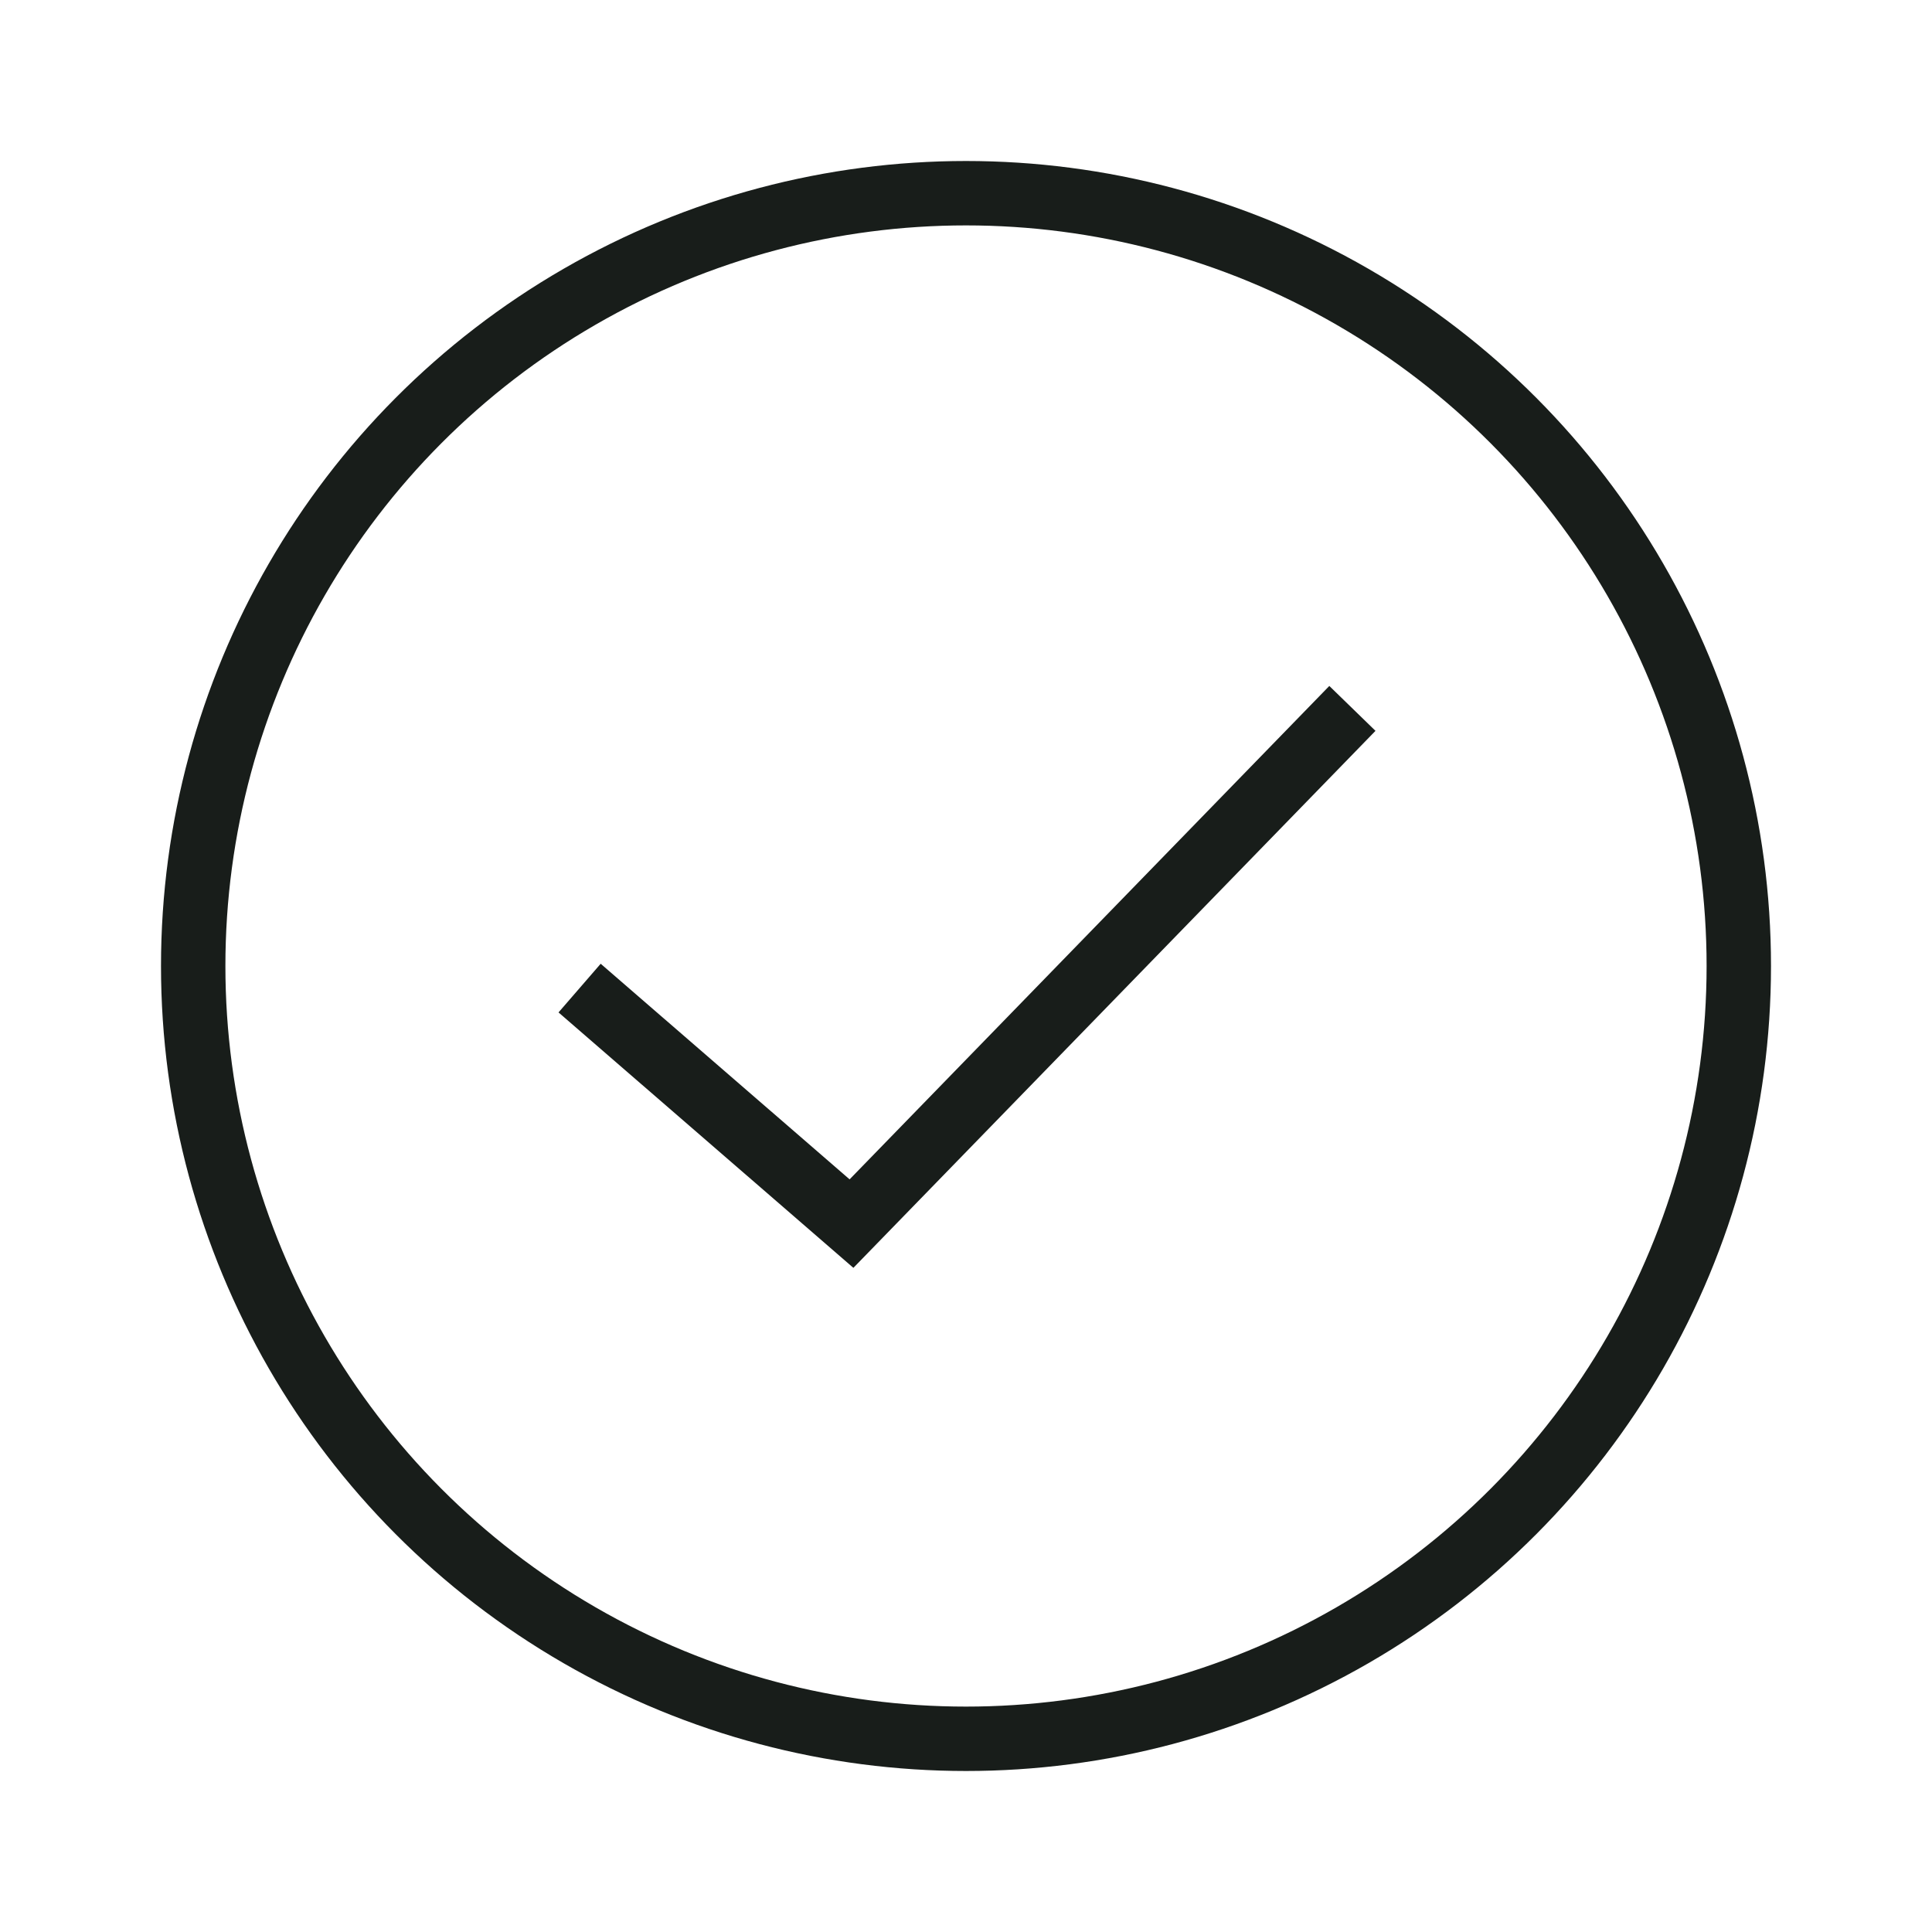
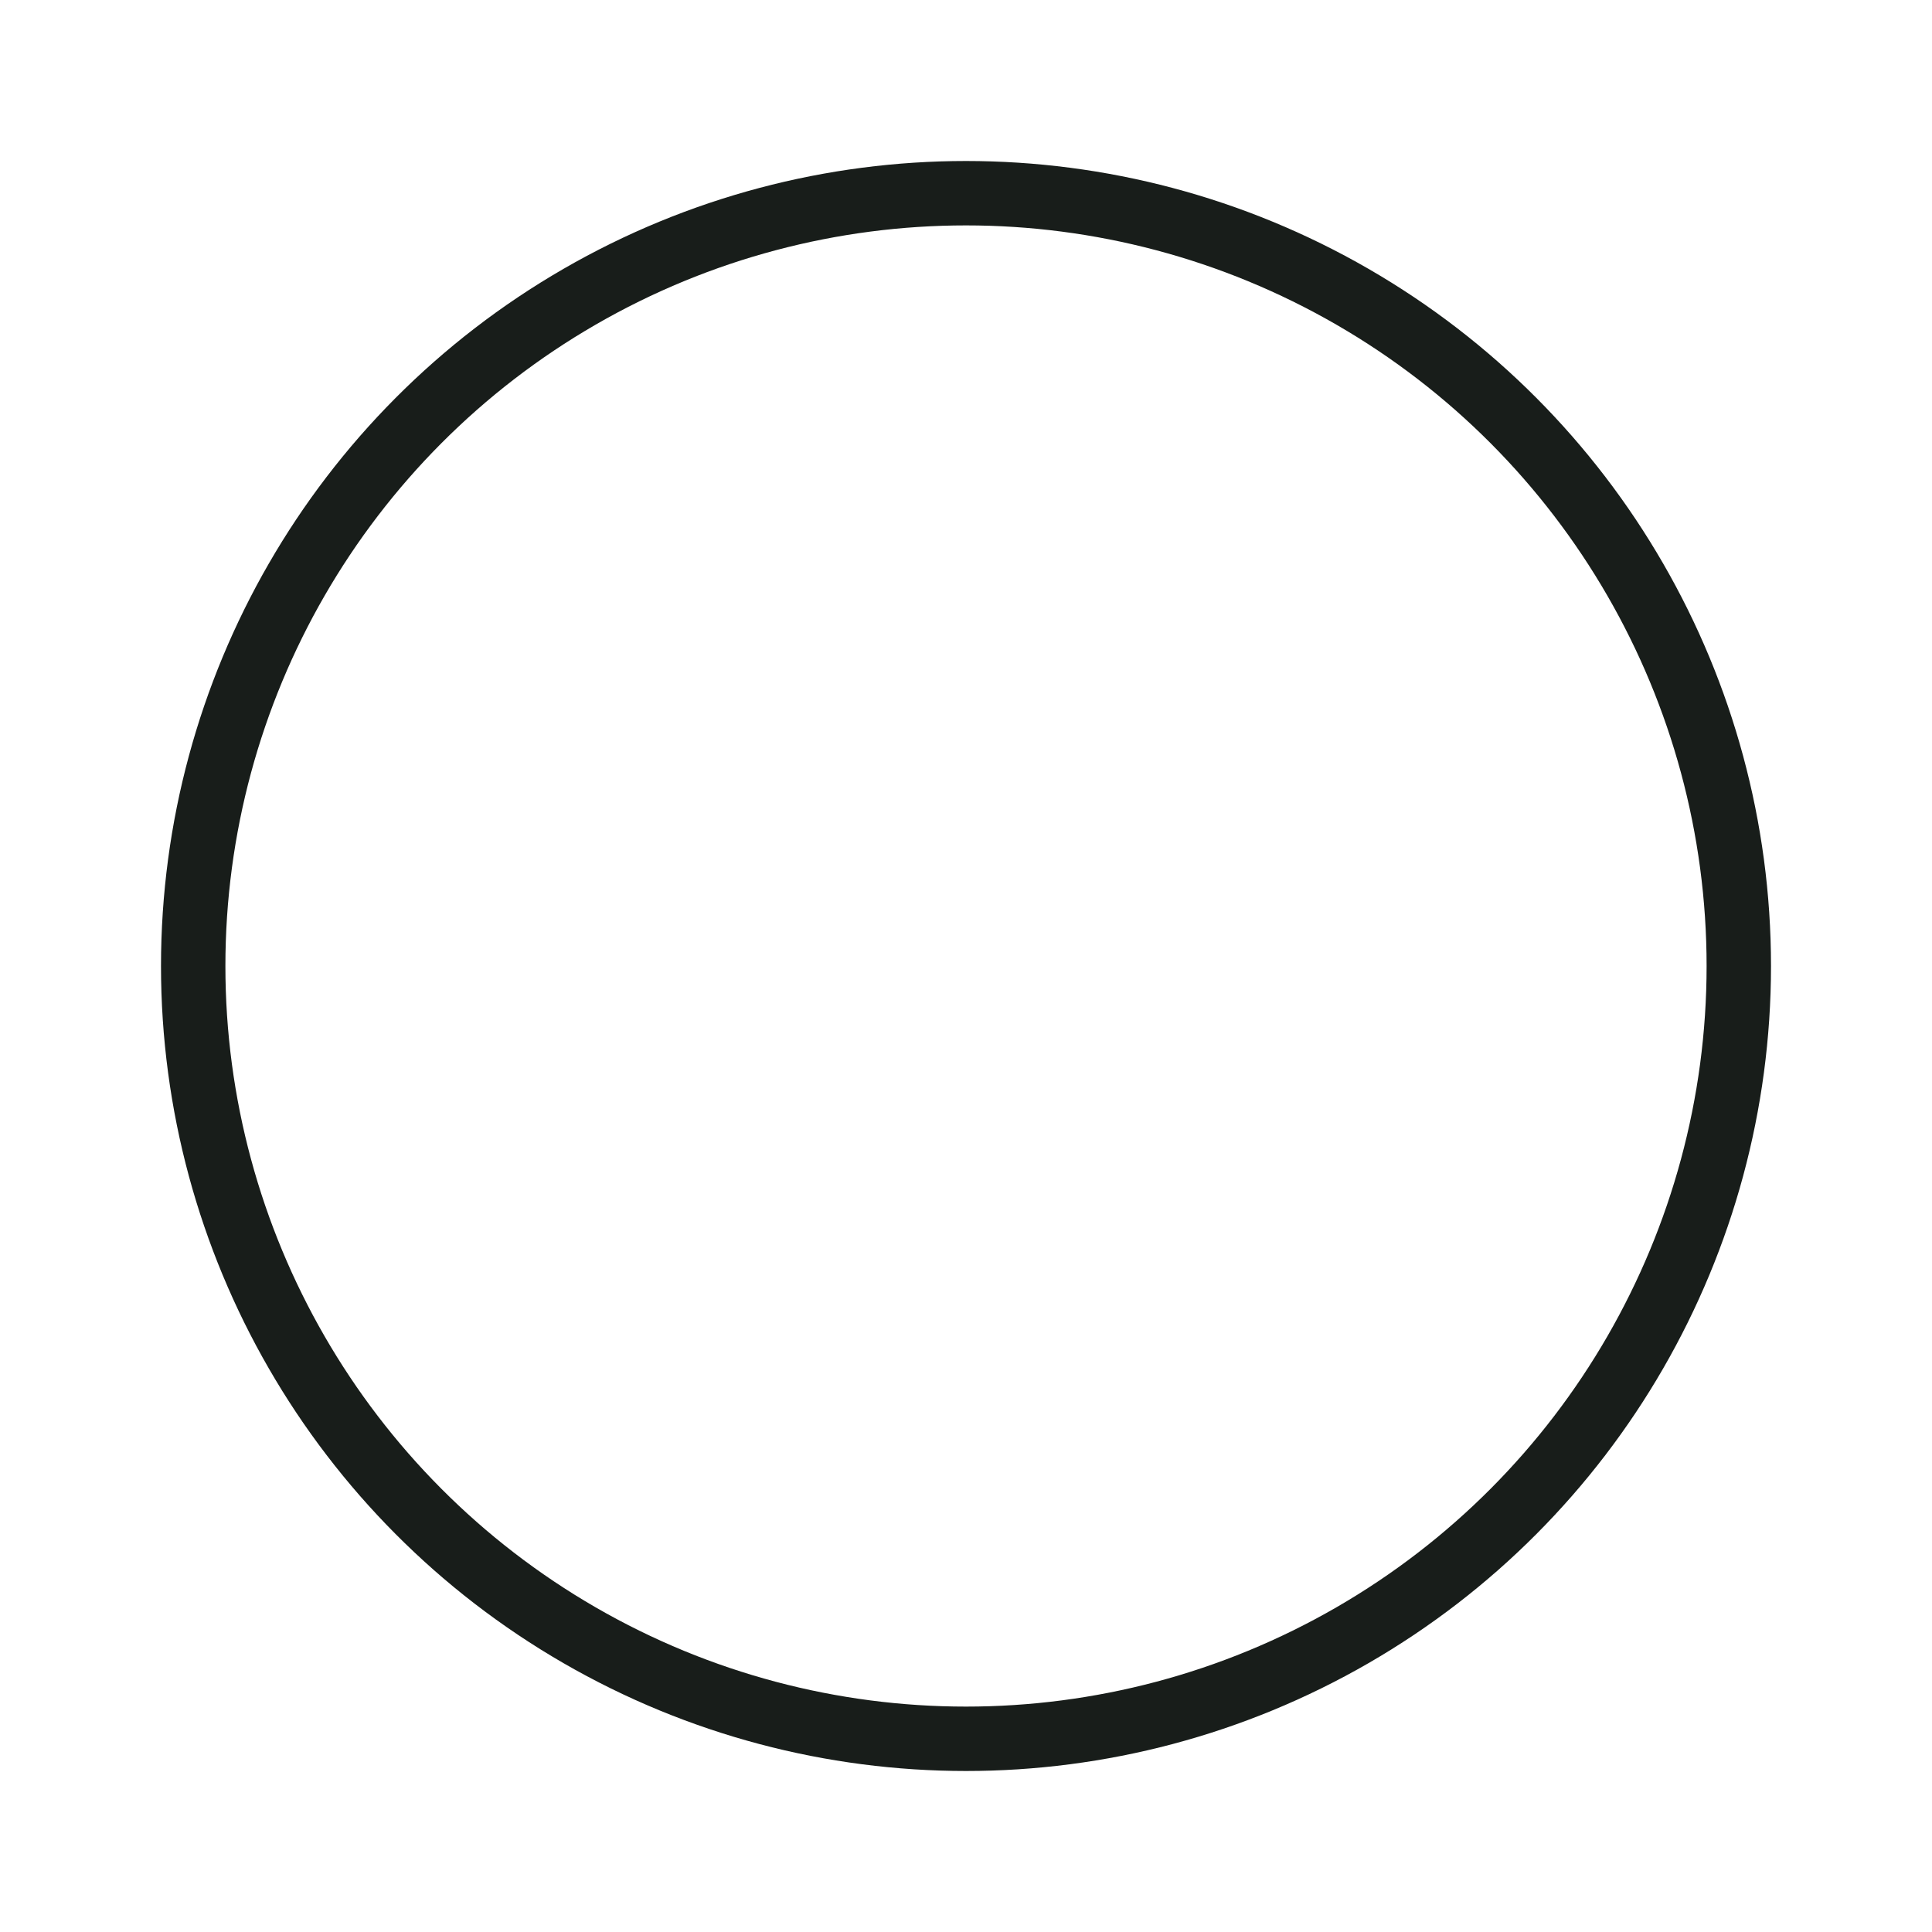
<svg xmlns="http://www.w3.org/2000/svg" width="60" height="60" viewBox="0 0 60 60" fill="none">
  <circle cx="30" cy="30" r="24" stroke="#181D1A" stroke-width="2" />
-   <path d="M18 30.686L26.444 38L42 22" stroke="#181D1A" stroke-width="2" />
</svg>